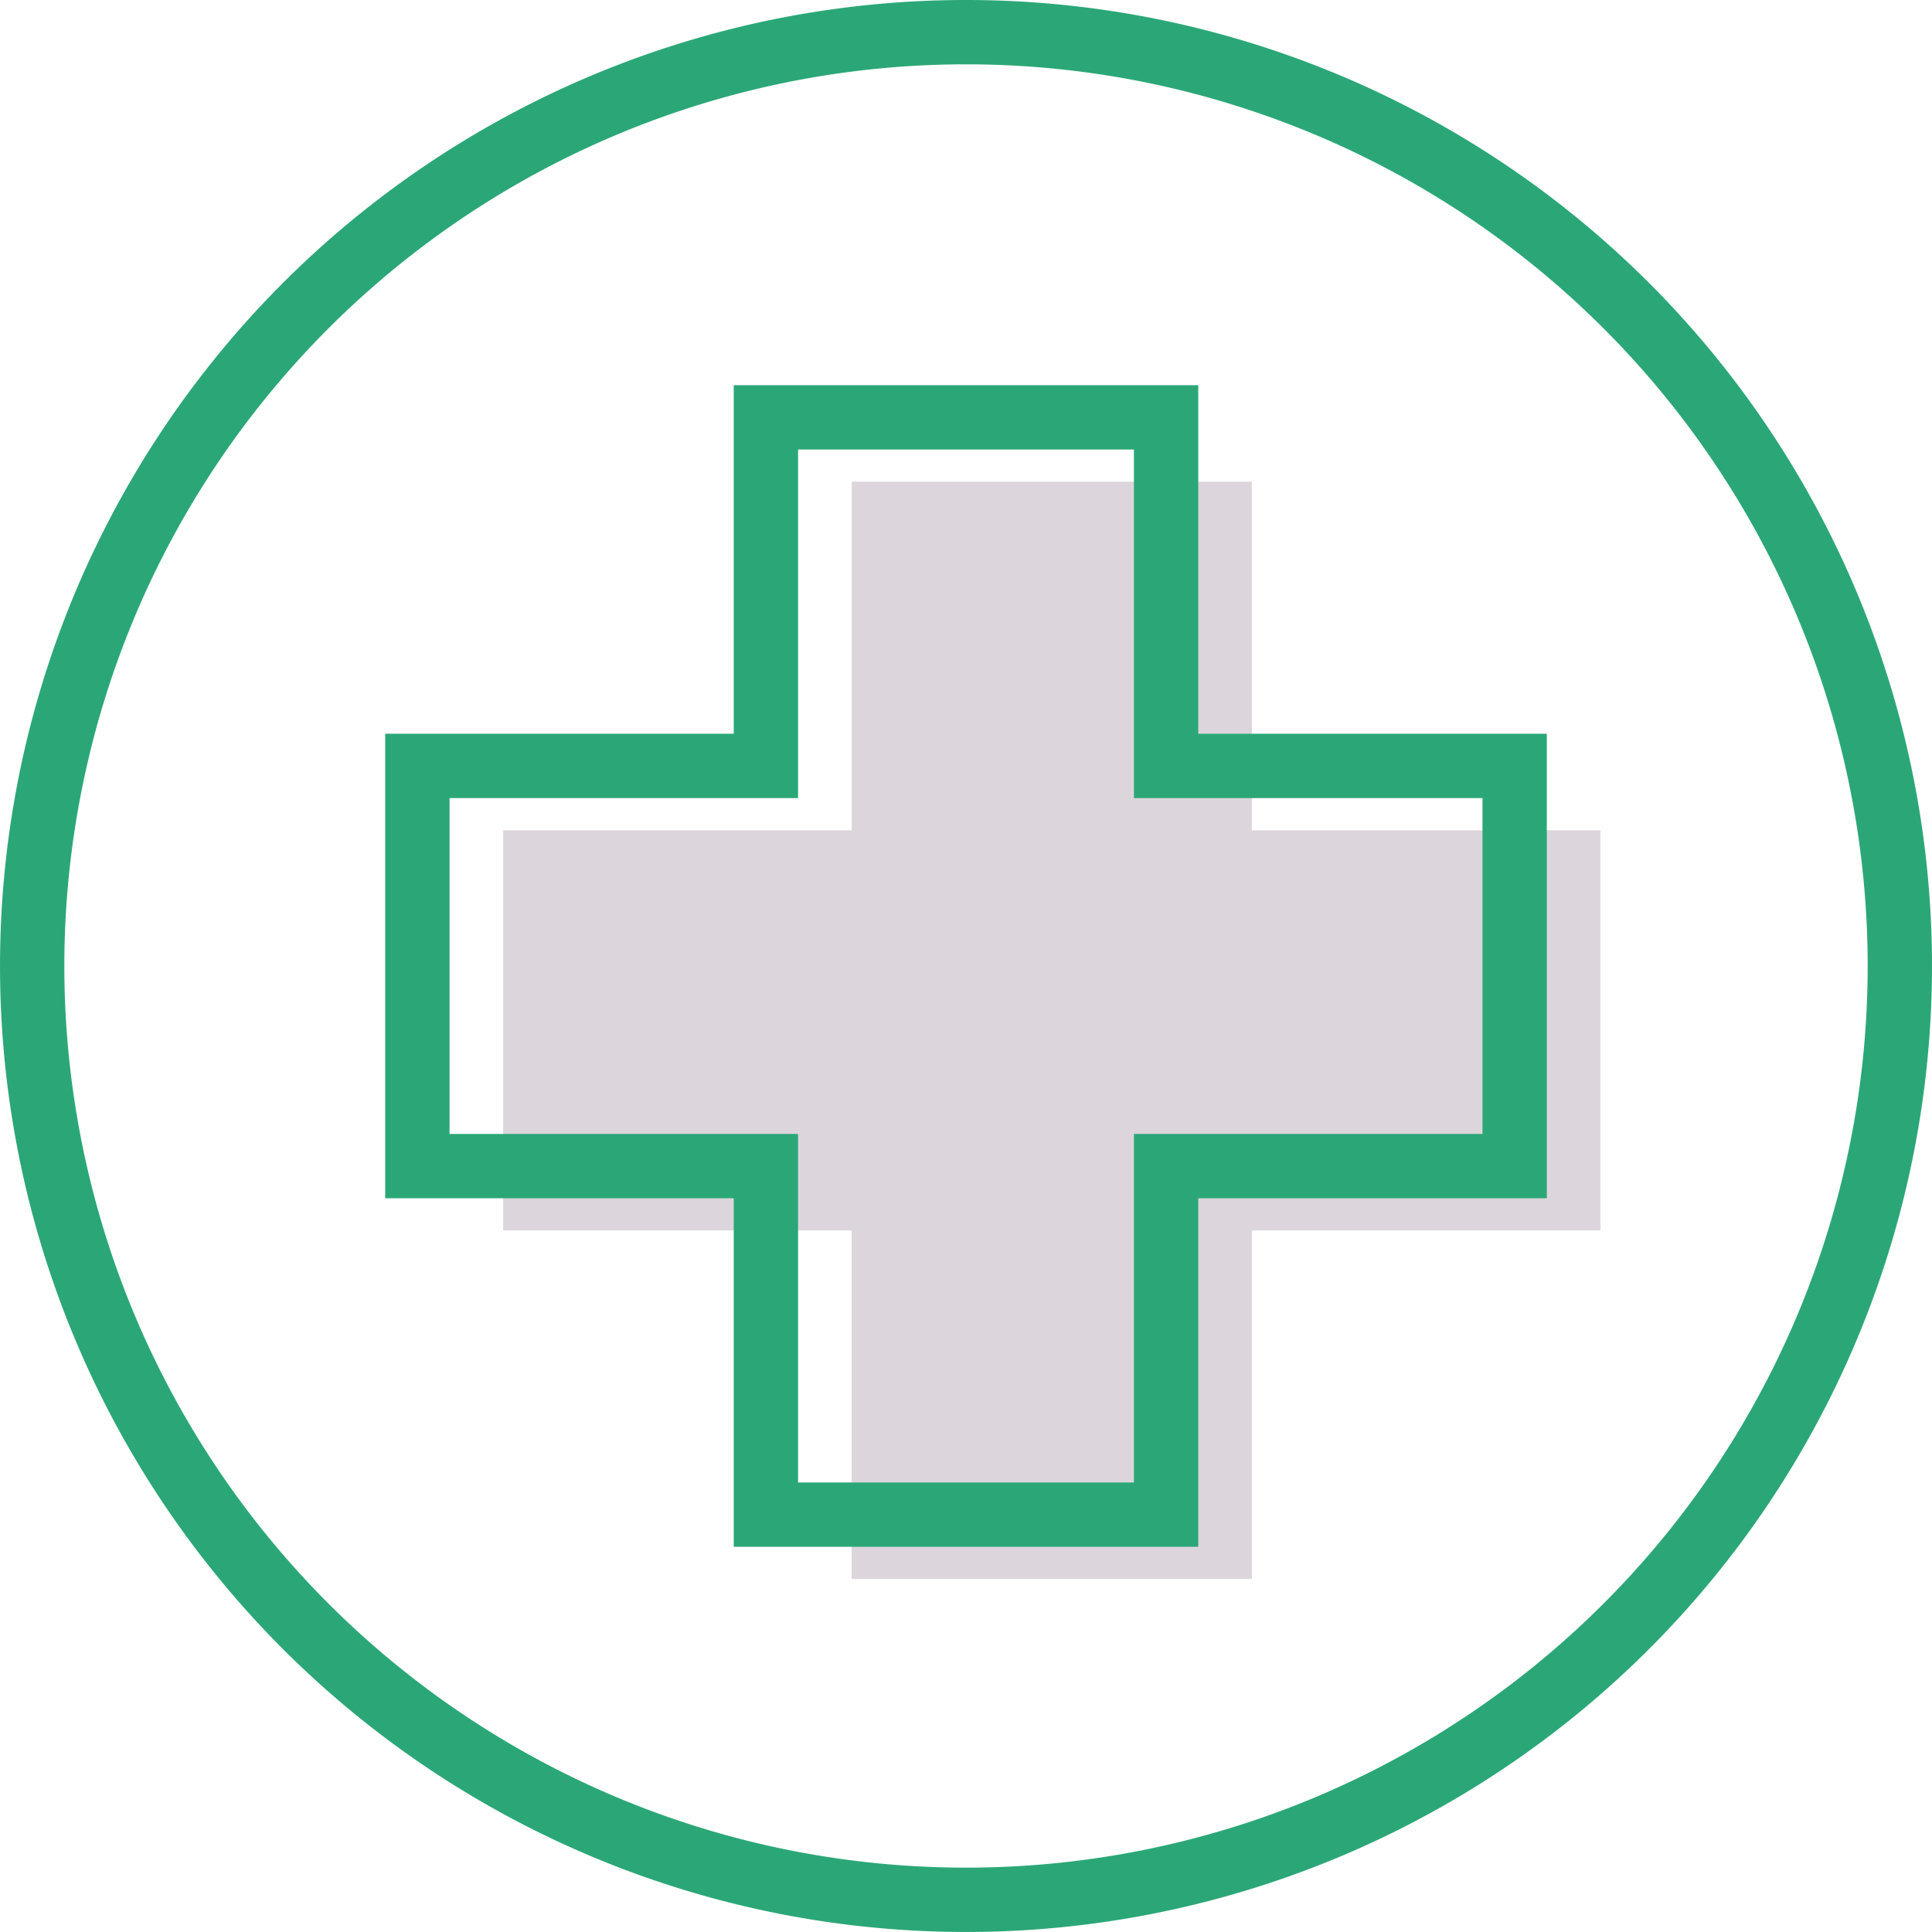
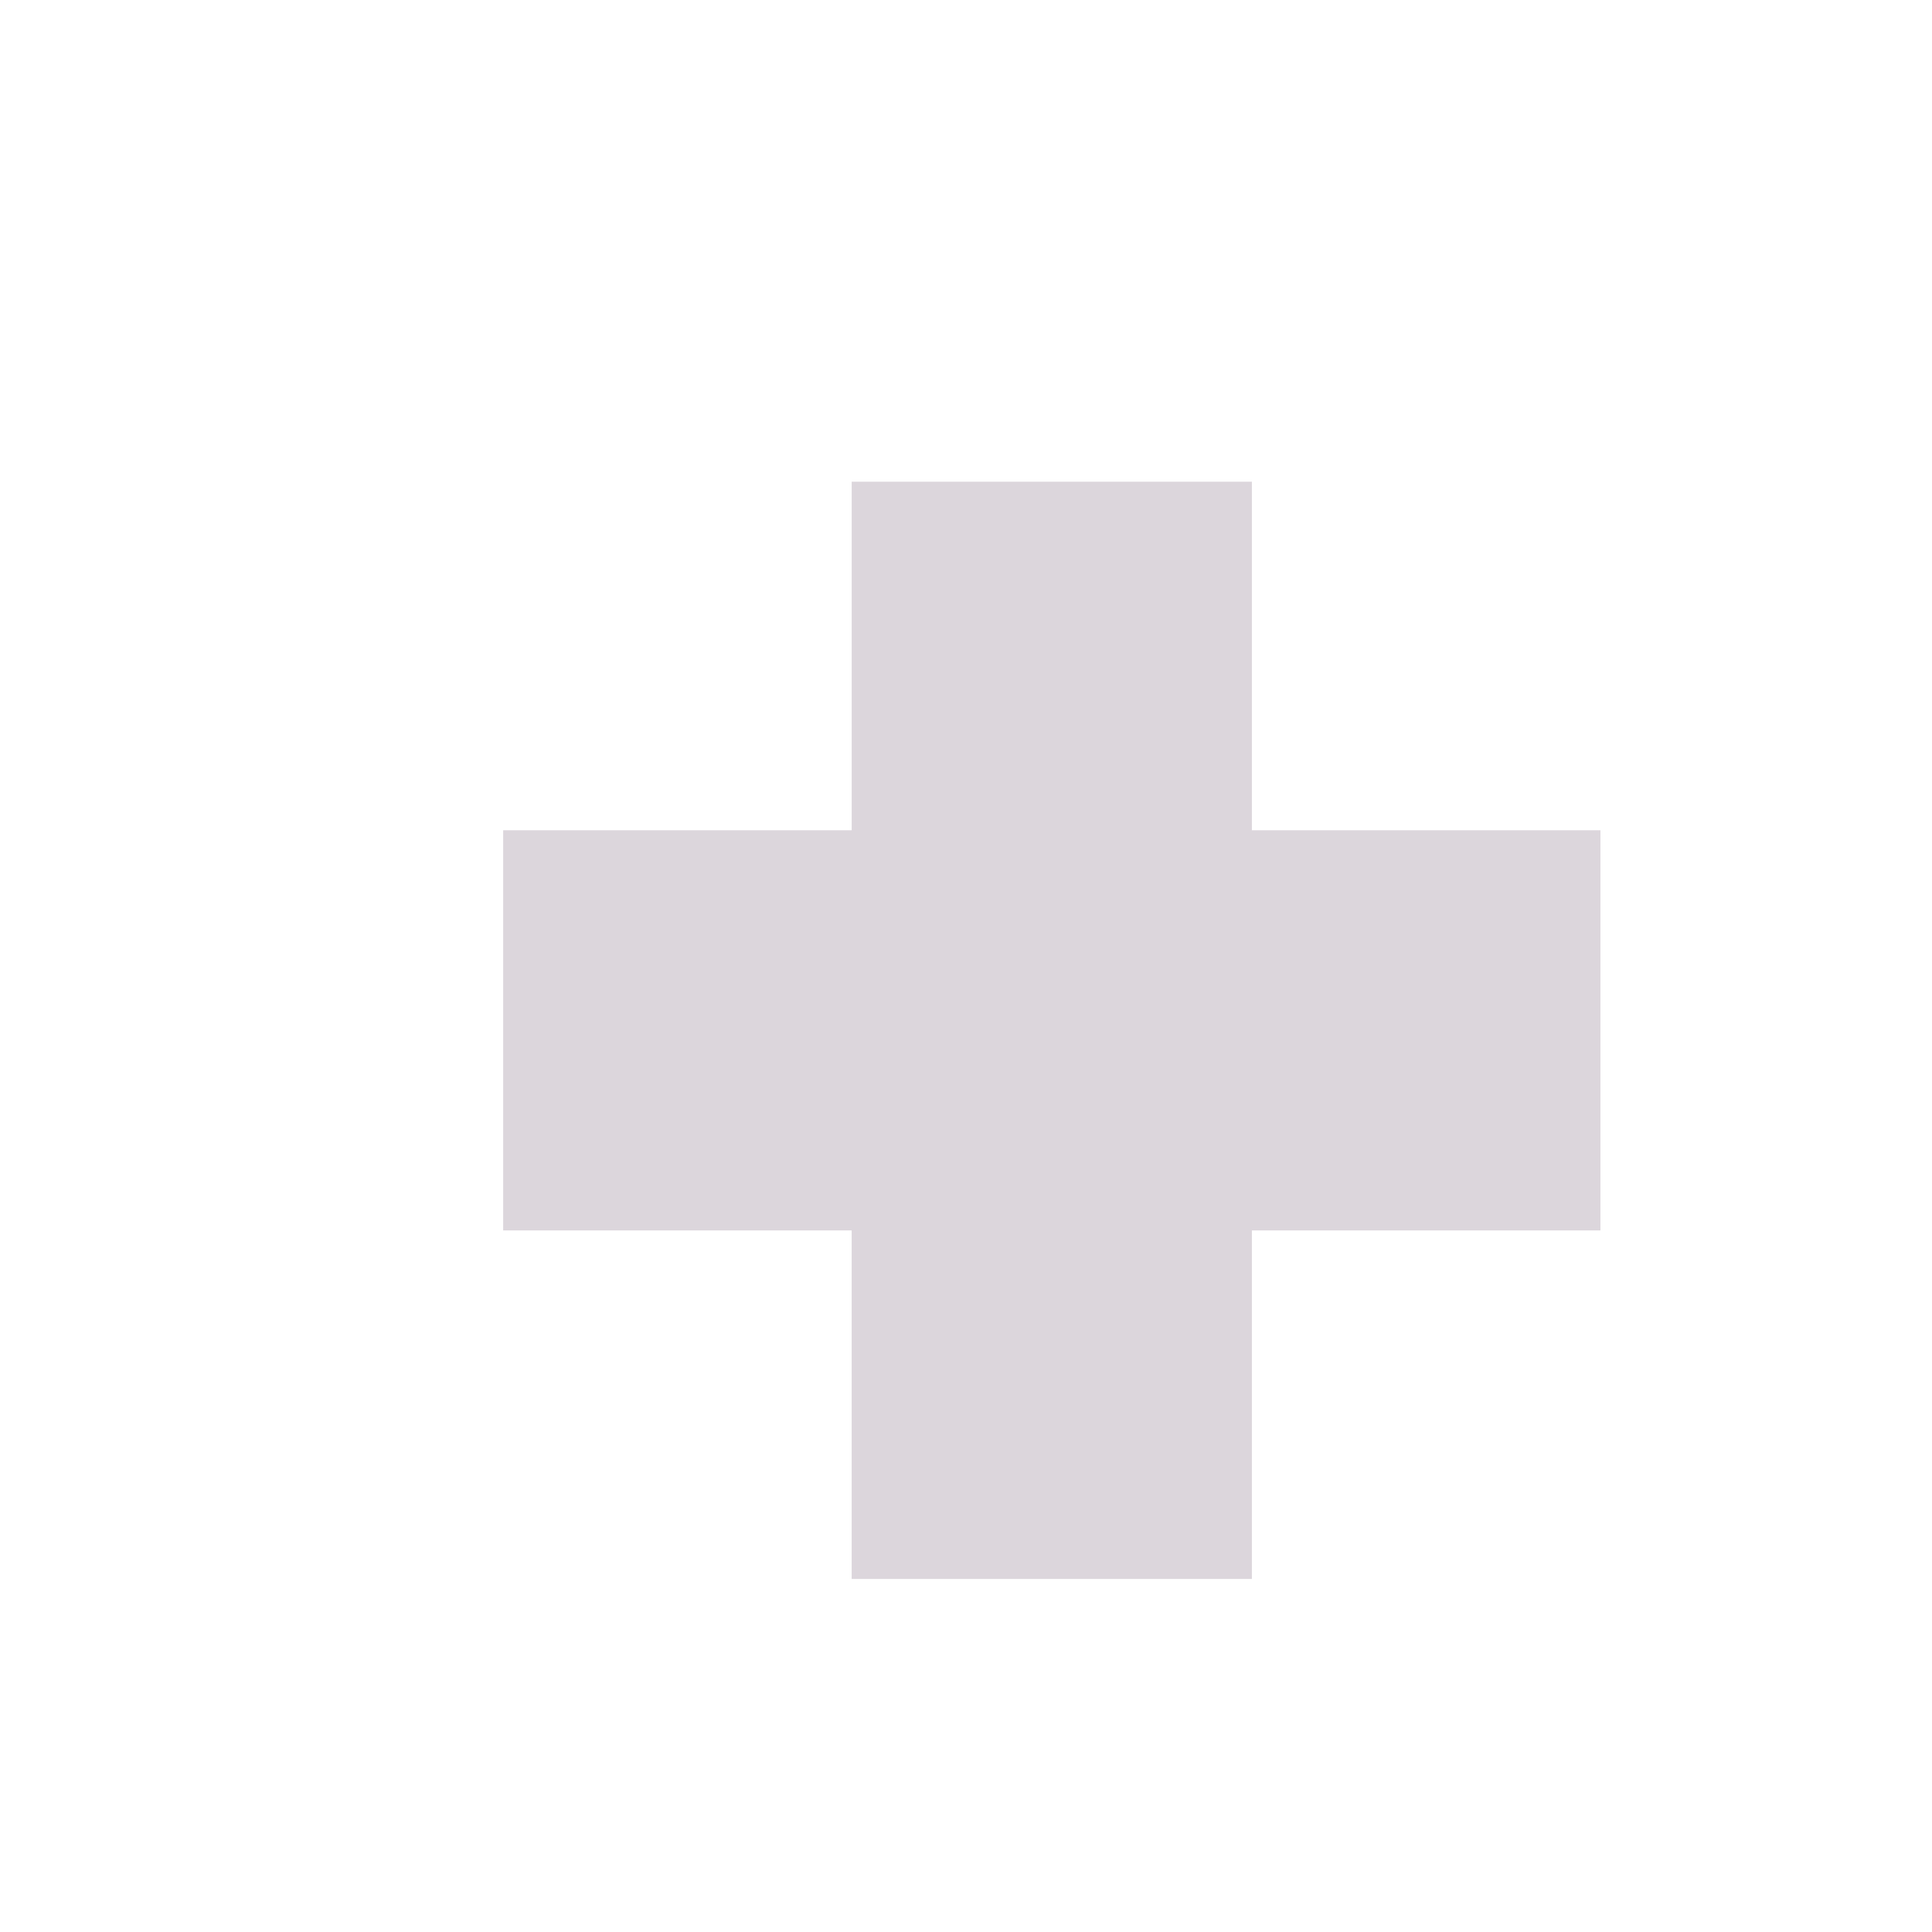
<svg xmlns="http://www.w3.org/2000/svg" width="90.099" height="90.099" viewBox="0 0 90.099 90.099">
  <defs>
    <style>.a{fill:#dcd6dc;}.b{fill:none;stroke:#2ba777;stroke-miterlimit:10;stroke-width:3px;}</style>
  </defs>
  <g transform="translate(-915.47 -1532.275)">
    <path class="a" d="M990.106,1589.656H973.852v16.254H955.188v-16.254H938.935v-18.662h16.254v-16.255h18.663v16.255h16.254Z" />
-     <path class="b" d="M960.519,1533.775a43.549,43.549,0,1,0,43.55,43.55A43.55,43.55,0,0,0,960.519,1533.775Zm25.587,52.881H969.851v16.254H951.188v-16.254H934.934v-18.662h16.254v-16.255h18.663v16.255h16.255Z" />
  </g>
</svg>